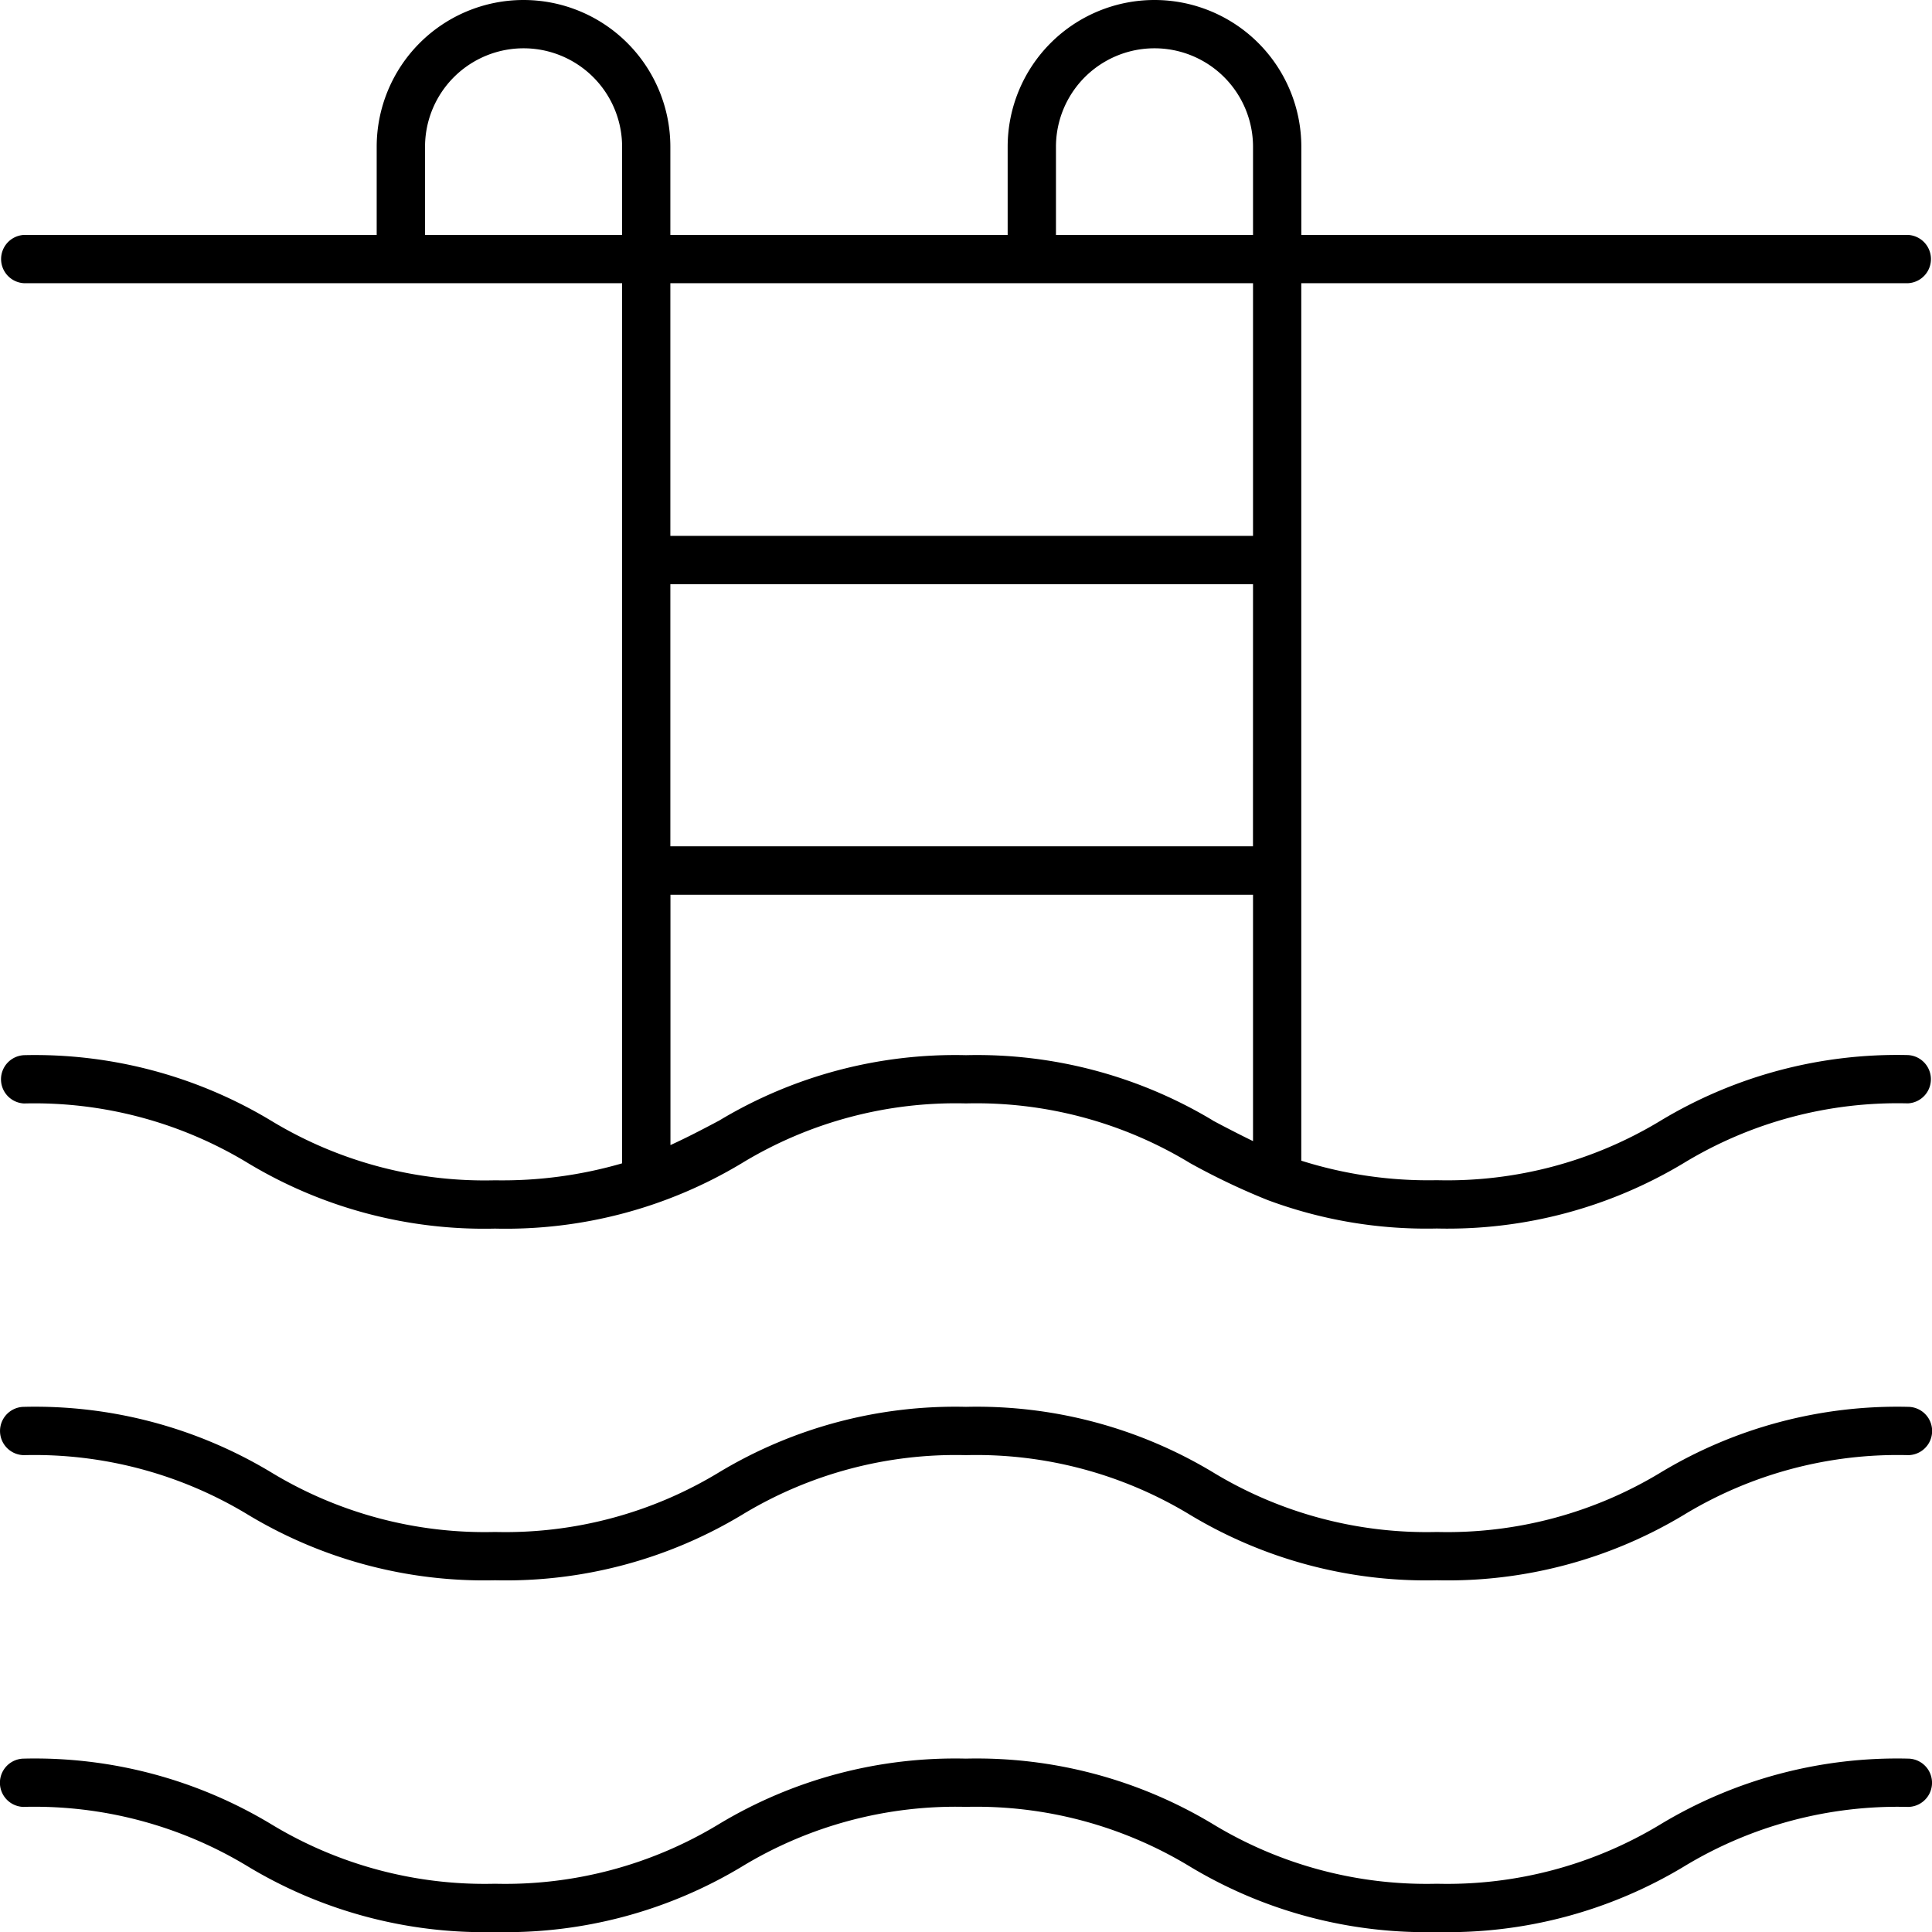
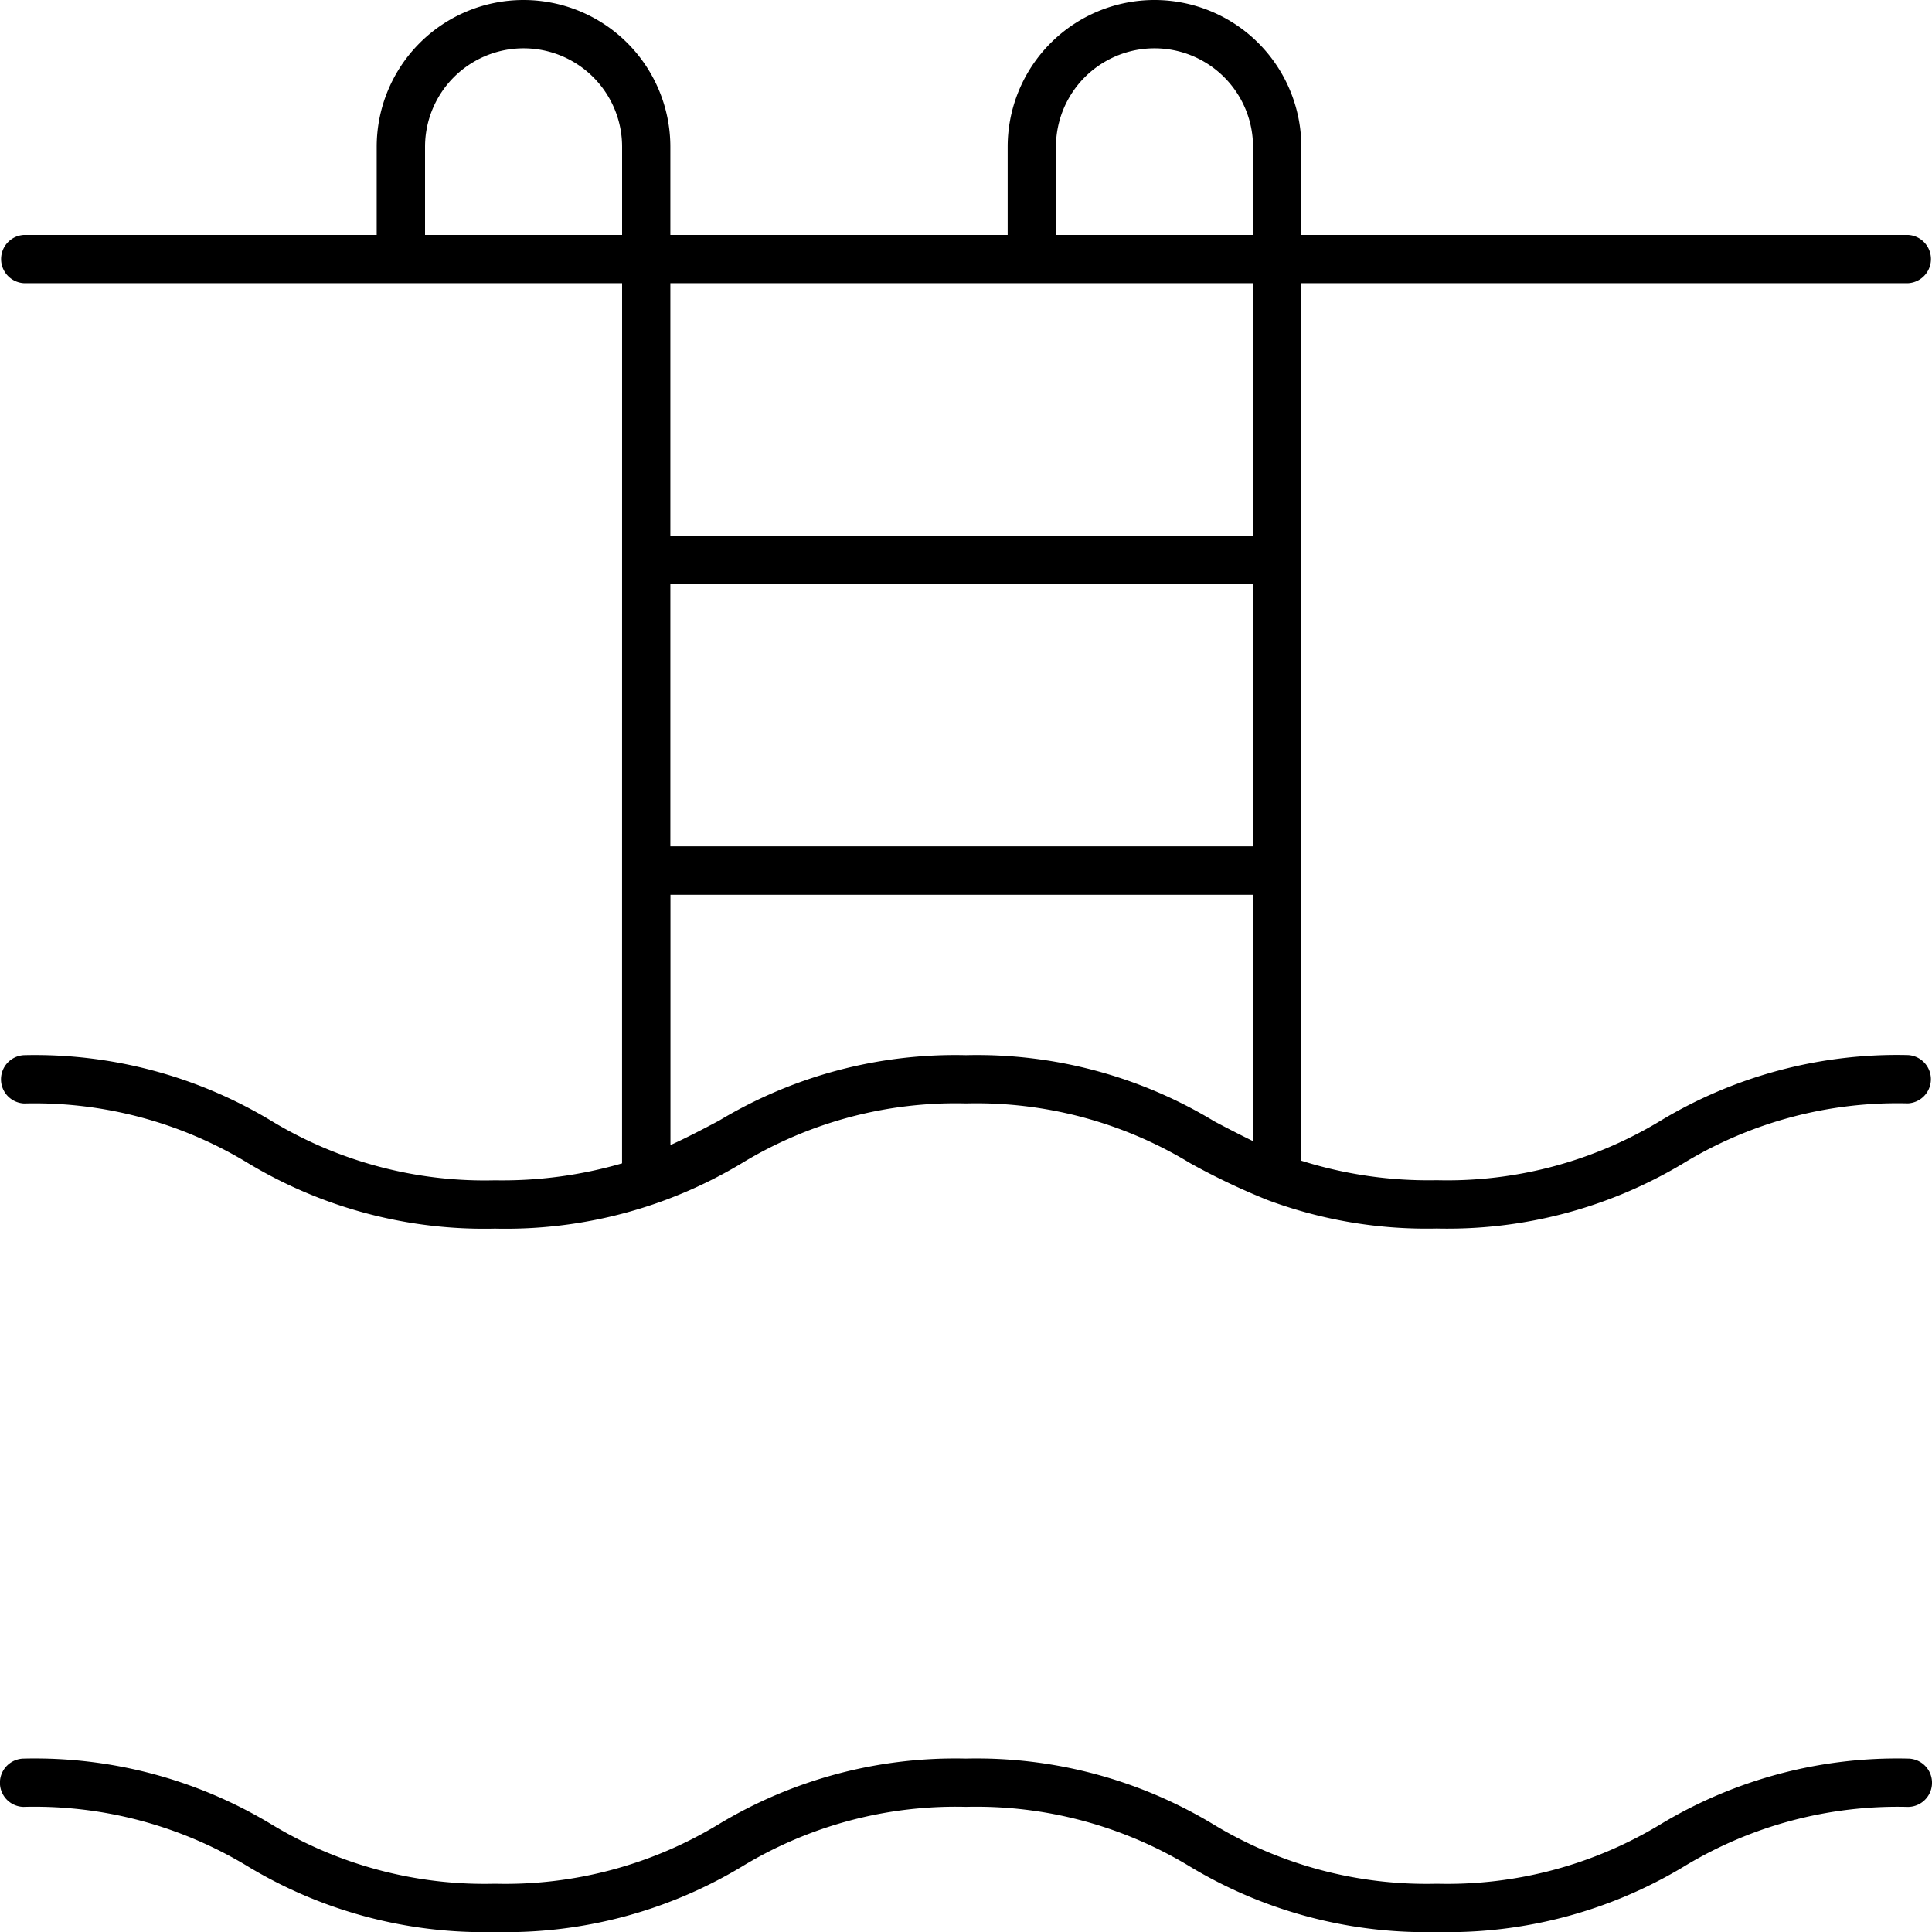
<svg xmlns="http://www.w3.org/2000/svg" width="39" height="39" viewBox="0 0 39 39">
  <g id="ladder" transform="translate(-10 -10)">
    <path id="Path_2729" data-name="Path 2729" d="M22.557,33.484a8.666,8.666,0,0,1-2.565.342,8.31,8.31,0,0,1-4.524-1.206,9.238,9.238,0,0,0-4.982-1.32.488.488,0,0,0,0,.975,8.31,8.31,0,0,1,4.524,1.206,9.238,9.238,0,0,0,4.982,1.32,9.241,9.241,0,0,0,4.982-1.32A8.309,8.309,0,0,1,29.5,32.274a8.314,8.314,0,0,1,4.525,1.206,13.82,13.82,0,0,0,1.567.746h0a9.185,9.185,0,0,0,3.412.573,9.244,9.244,0,0,0,4.983-1.32,8.31,8.31,0,0,1,4.525-1.206.488.488,0,0,0,0-.975,9.245,9.245,0,0,0-4.983,1.32,8.31,8.31,0,0,1-4.525,1.206,8.506,8.506,0,0,1-2.736-.394V15.717H48.513a.488.488,0,0,0,0-.975H36.269V12.964a2.964,2.964,0,0,0-5.928,0v1.778H23.532V12.964a2.964,2.964,0,0,0-5.928,0v1.778H10.488a.488.488,0,0,0,0,.975h12.07Zm12.736-6.4H23.532V21.794H35.294Zm-.813,5.532A9.242,9.242,0,0,0,29.5,31.3a9.24,9.24,0,0,0-4.982,1.32c-.324.172-.645.34-.984.495V28.062H35.294v4.973C35.017,32.9,34.75,32.762,34.481,32.619ZM31.316,12.964a1.989,1.989,0,0,1,3.978,0v1.778H31.316ZM18.58,14.742V12.964a1.989,1.989,0,0,1,3.978,0v1.778Zm16.714.975v5.1H23.532v-5.1Z" />
-     <path id="Path_2730" data-name="Path 2730" d="M10.488,69.23a8.31,8.31,0,0,1,4.524,1.206,9.238,9.238,0,0,0,4.982,1.32,9.241,9.241,0,0,0,4.982-1.32A8.309,8.309,0,0,1,29.5,69.23a8.314,8.314,0,0,1,4.525,1.206,9.241,9.241,0,0,0,4.982,1.32,9.244,9.244,0,0,0,4.983-1.32,8.31,8.31,0,0,1,4.525-1.206.487.487,0,0,0,0-.975,9.244,9.244,0,0,0-4.983,1.32,8.31,8.31,0,0,1-4.525,1.206,8.311,8.311,0,0,1-4.524-1.206,9.242,9.242,0,0,0-4.983-1.32,9.24,9.24,0,0,0-4.982,1.32,8.31,8.31,0,0,1-4.524,1.206,8.31,8.31,0,0,1-4.524-1.206,9.238,9.238,0,0,0-4.982-1.32.487.487,0,1,0,0,.975Z" transform="translate(0 -29.856)" />
    <path id="Path_2731" data-name="Path 2731" d="M10.488,83.793A8.31,8.31,0,0,1,15.011,85a9.238,9.238,0,0,0,4.982,1.32A9.241,9.241,0,0,0,24.974,85,8.309,8.309,0,0,1,29.5,83.793,8.314,8.314,0,0,1,34.024,85a9.241,9.241,0,0,0,4.982,1.32A9.244,9.244,0,0,0,43.988,85a8.31,8.31,0,0,1,4.525-1.206.487.487,0,0,0,0-.975,9.244,9.244,0,0,0-4.983,1.32,8.31,8.31,0,0,1-4.525,1.206,8.311,8.311,0,0,1-4.524-1.206,9.242,9.242,0,0,0-4.983-1.32,9.24,9.24,0,0,0-4.982,1.32,8.31,8.31,0,0,1-4.524,1.206,8.31,8.31,0,0,1-4.524-1.206,9.238,9.238,0,0,0-4.982-1.32.487.487,0,1,0,0,.975Z" transform="translate(0 -37.319)" />
  </g>
</svg>